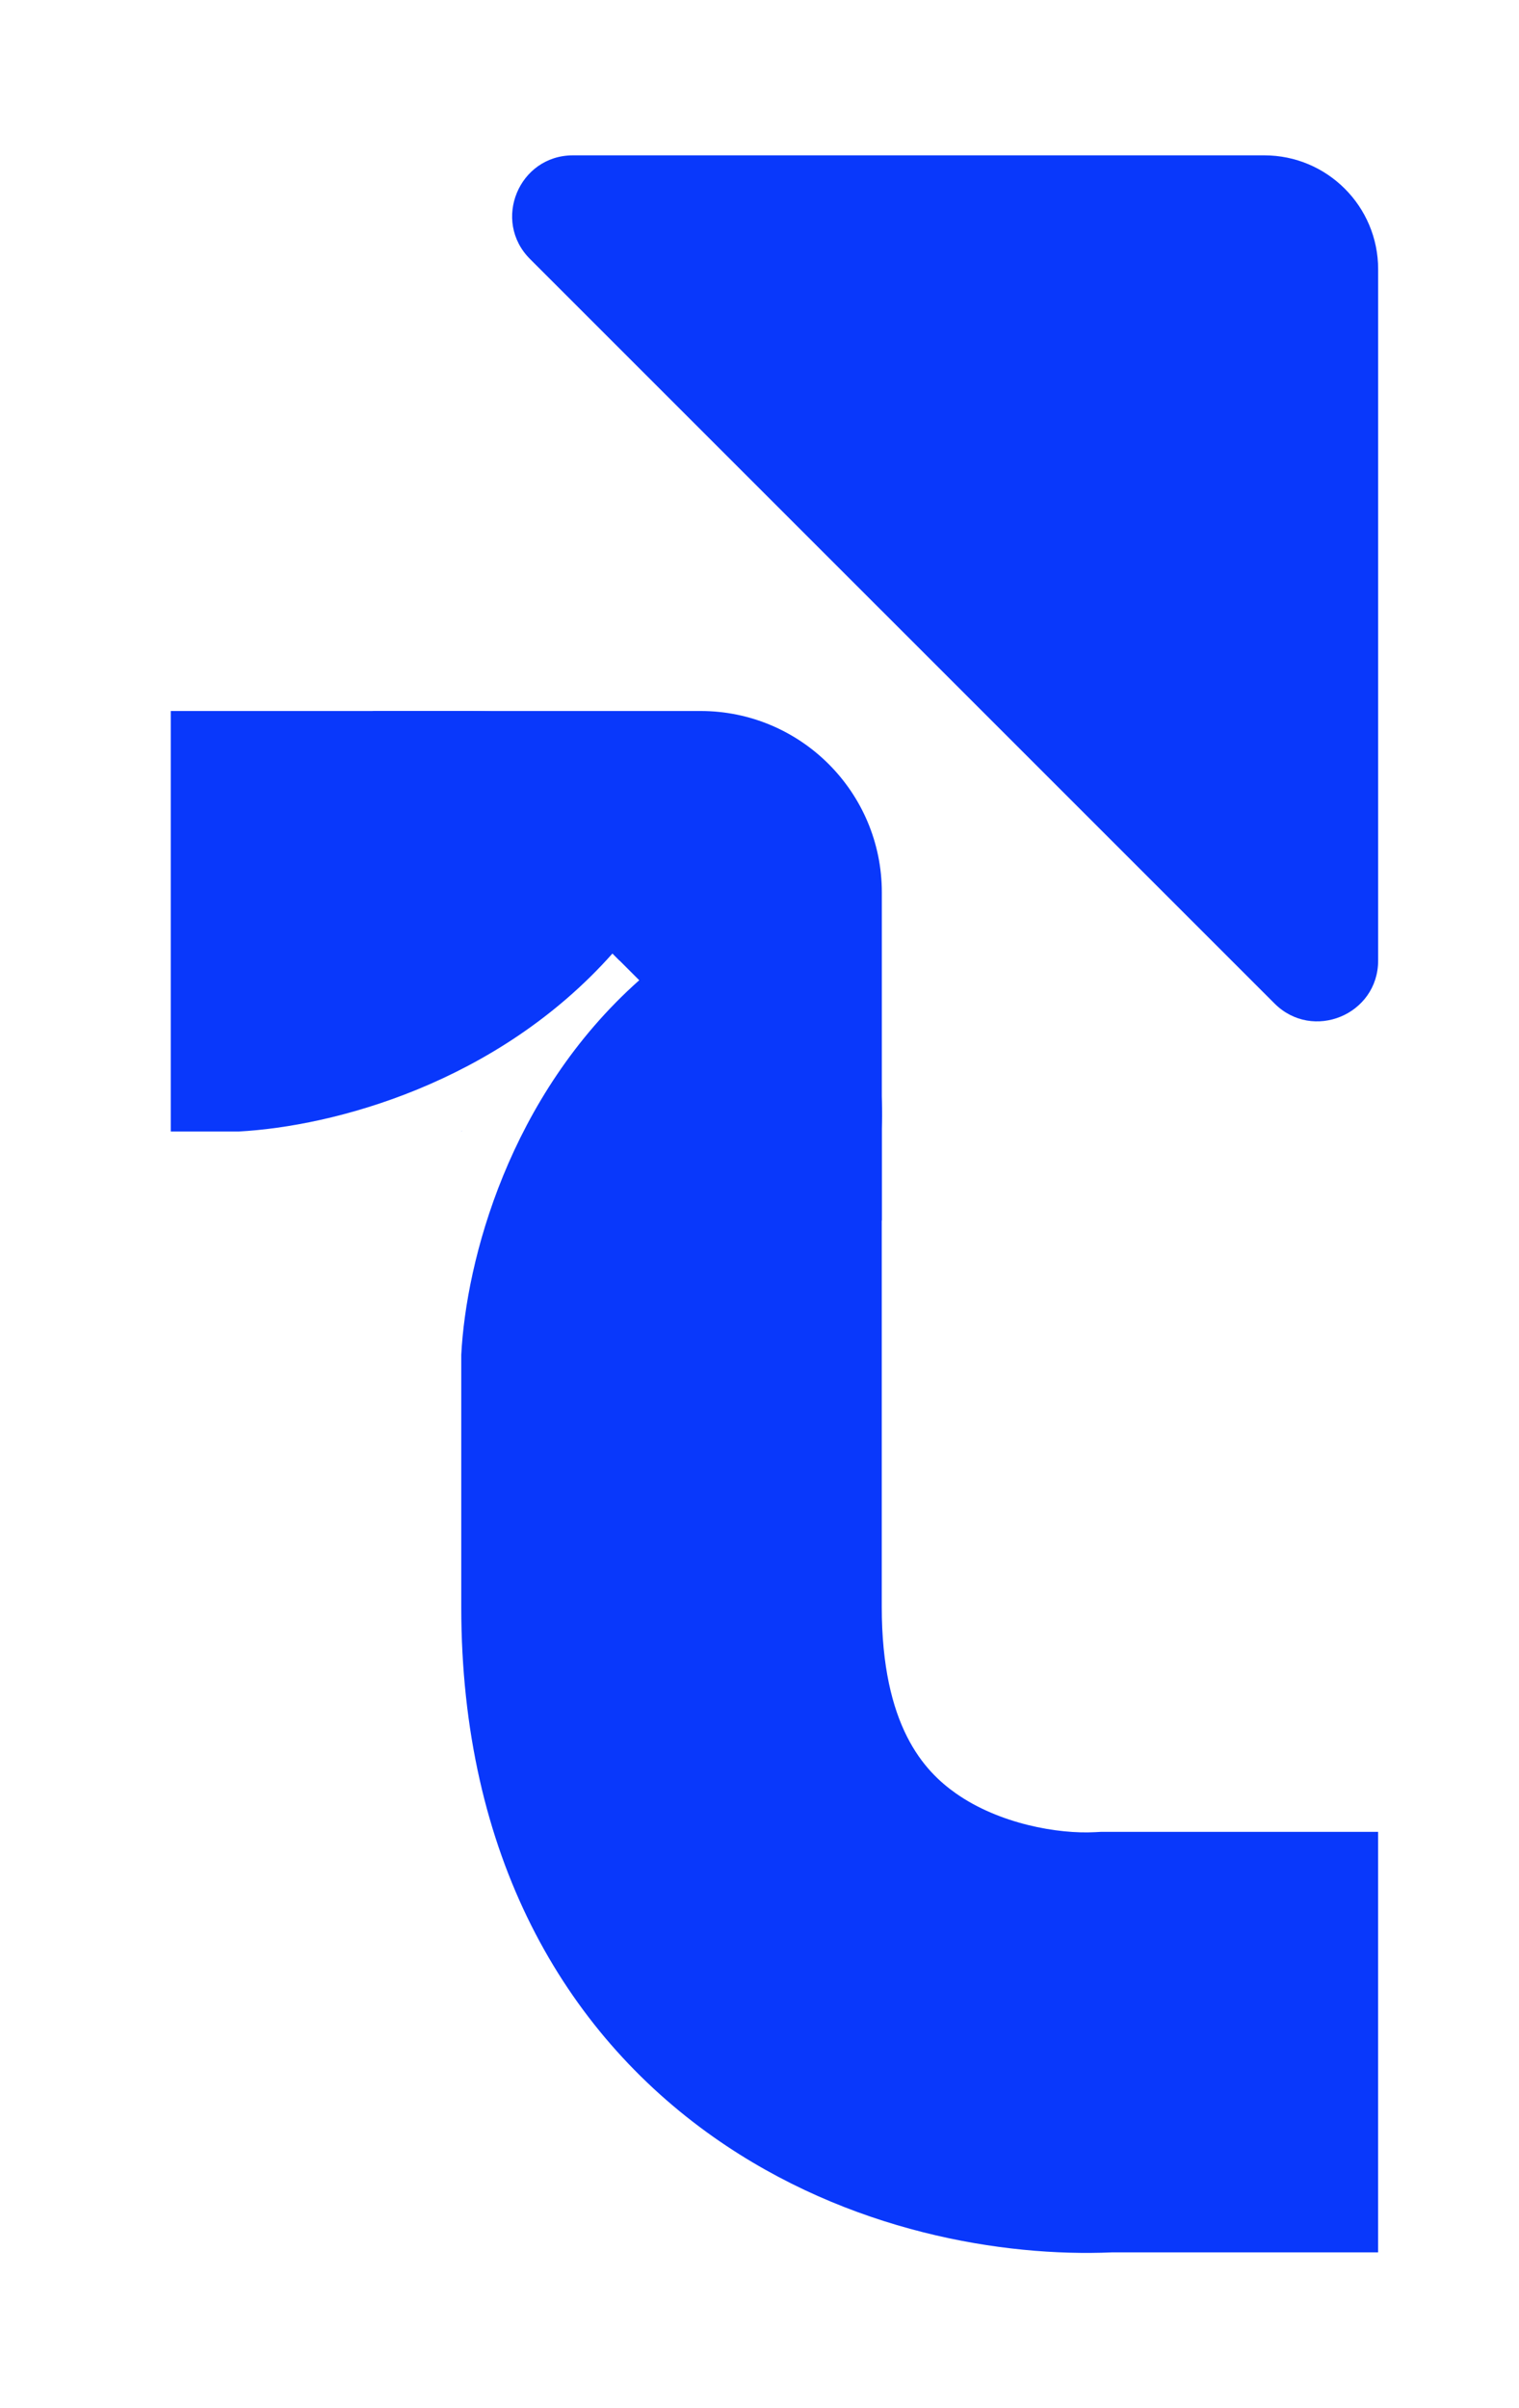
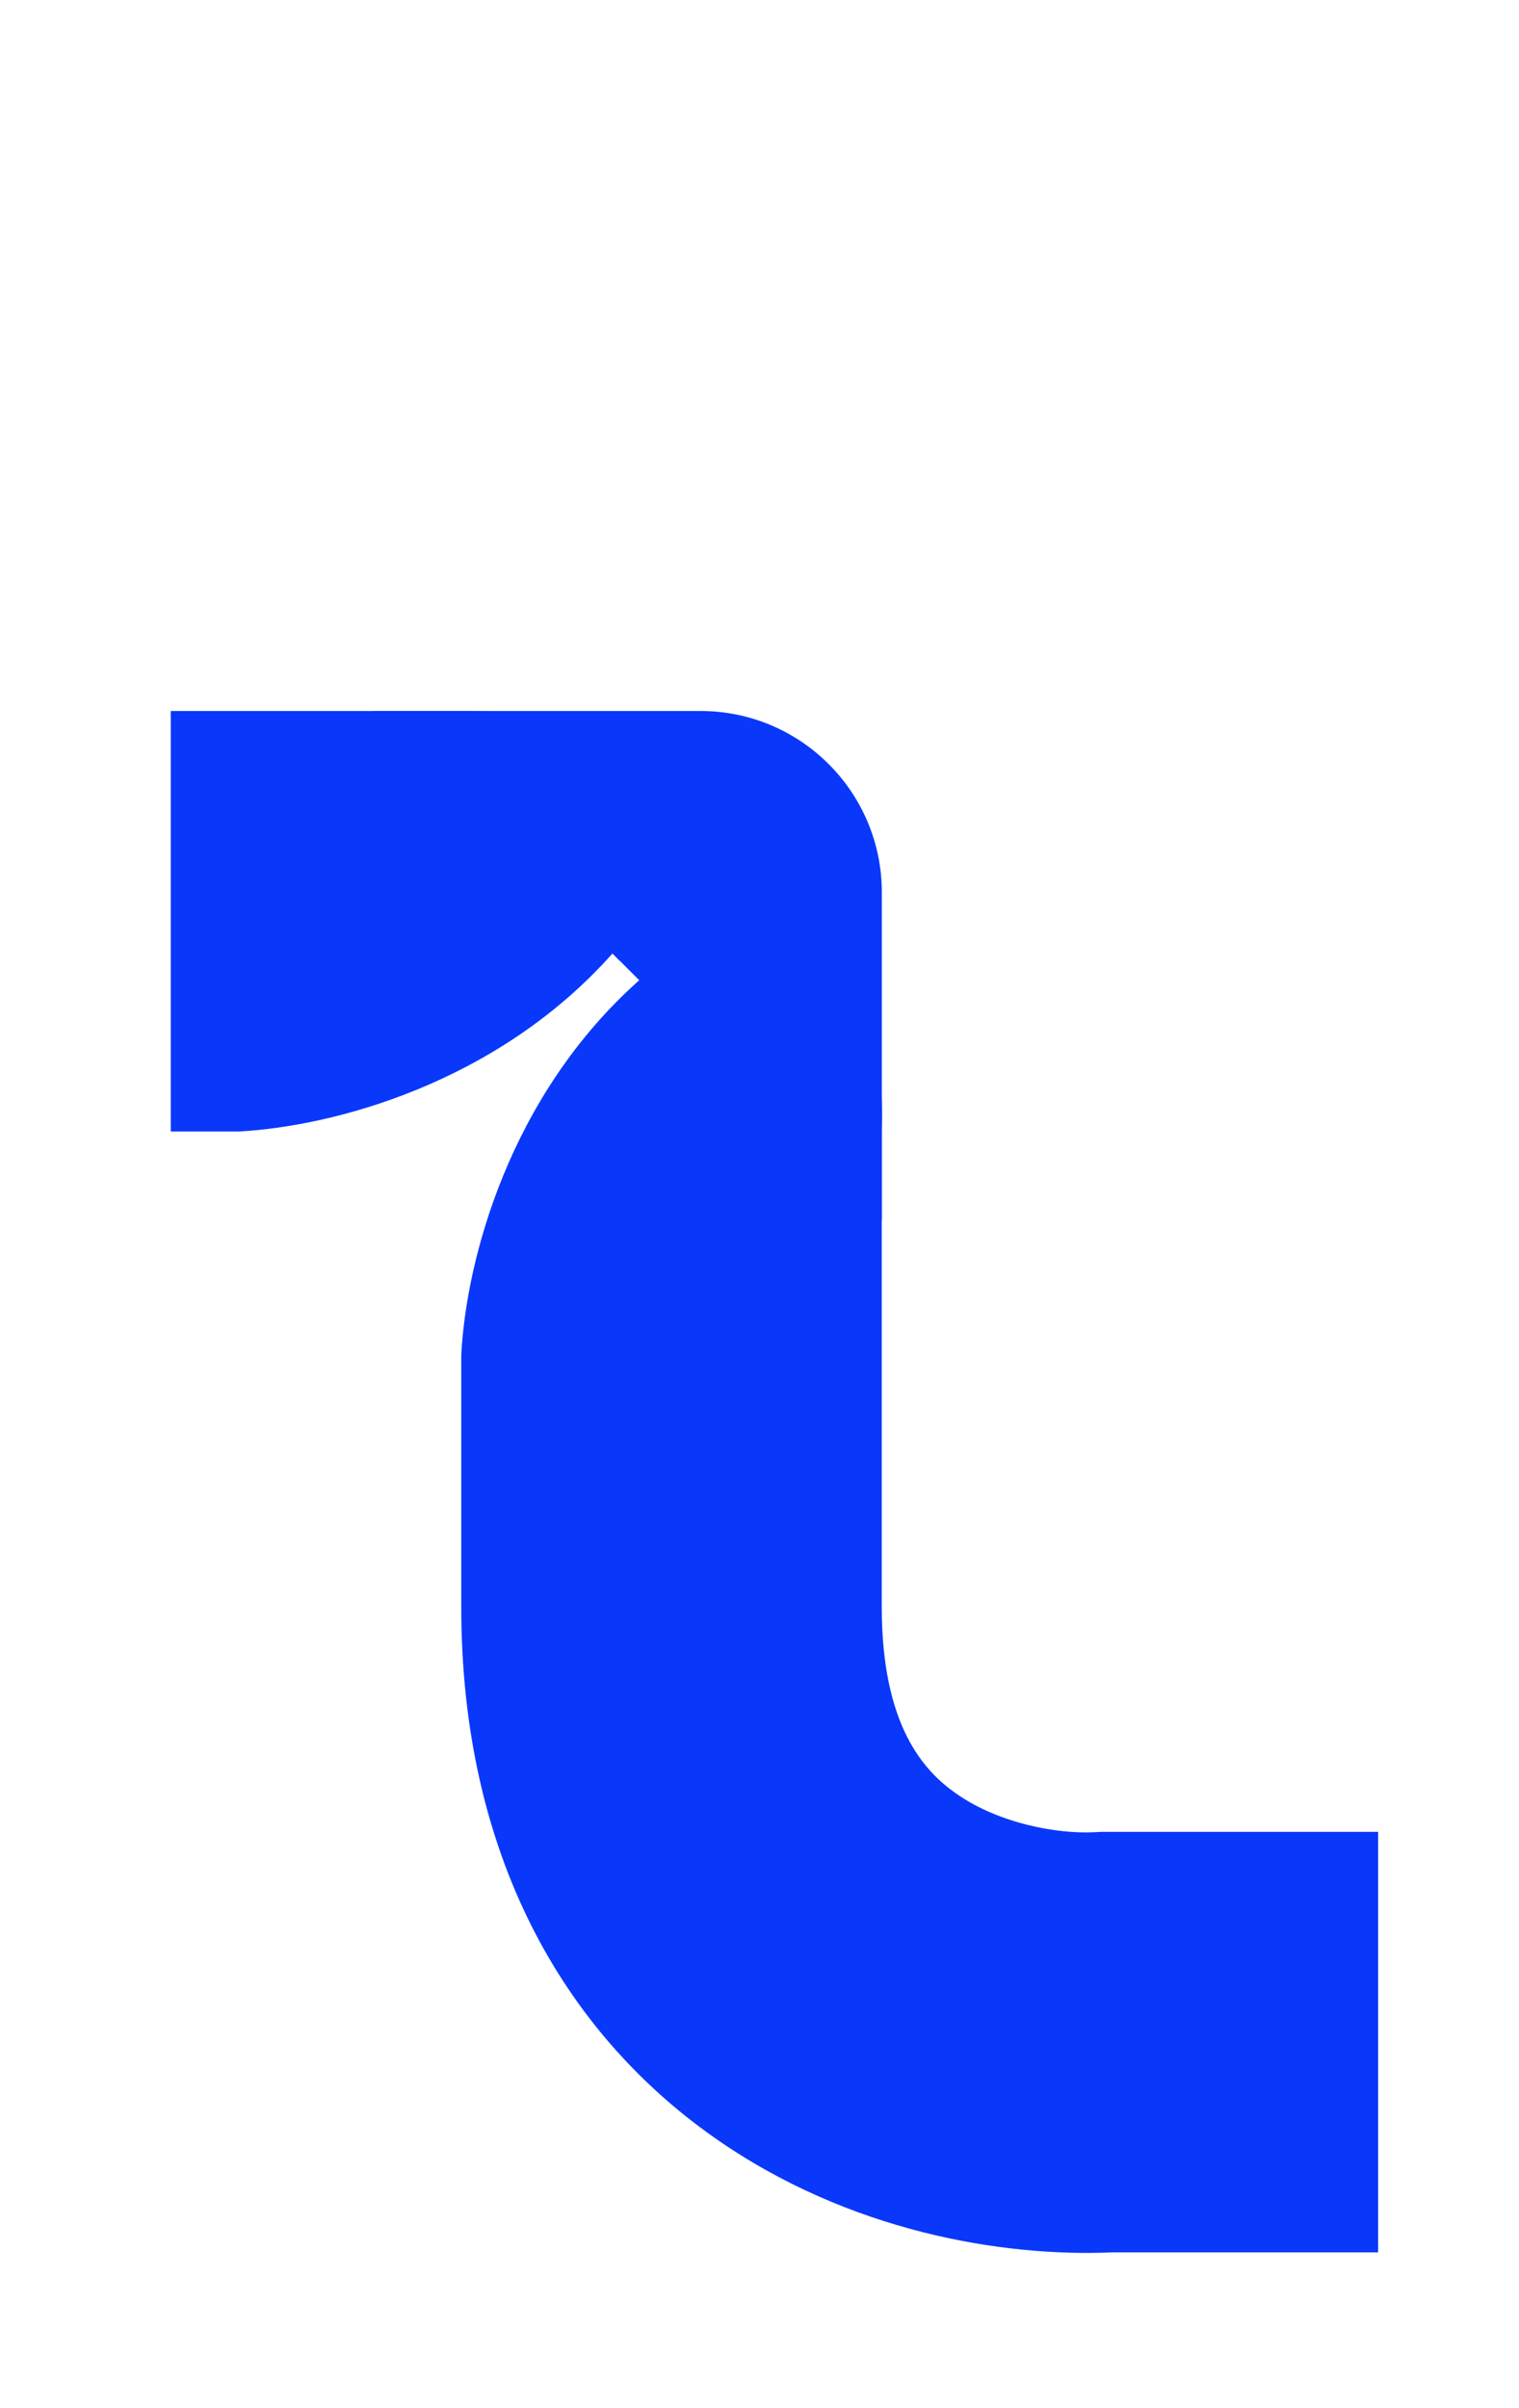
<svg xmlns="http://www.w3.org/2000/svg" width="41" height="65" viewBox="0 0 41 65" fill="none">
  <path fill-rule="evenodd" clip-rule="evenodd" d="M12.655 19.19H4.61V30.54H6.442C8.984 30.404 13.408 29.248 16.53 25.737L16.722 25.929L16.724 25.927L17.254 26.457C13.732 29.589 12.58 34.032 12.45 36.57V43.371C12.45 50.062 15.216 54.831 19.26 57.681C22.911 60.254 27.098 60.918 30.007 60.793H37.197V49.443H29.715L29.559 49.451C28.558 49.506 26.968 49.227 25.799 48.403C24.948 47.804 23.8 46.592 23.8 43.371V30.468C23.871 28.606 23.455 25.991 21.809 23.652C19.877 20.905 16.698 19.19 12.655 19.19ZM12.45 30.542L12.477 30.512L12.447 30.54H12.45V30.542Z" fill="#0938FB" />
-   <path d="M14.306 6.991C13.274 5.959 14.005 4.193 15.465 4.193H34.125C35.822 4.193 37.198 5.569 37.198 7.266V25.926C37.198 27.386 35.432 28.117 34.4 27.084L14.306 6.991Z" fill="#0938FB" />
  <path d="M10.043 19.19H18.906C21.61 19.19 23.802 21.382 23.802 24.086V32.949L19.925 23.074L10.043 19.19Z" fill="#0938FB" />
</svg>